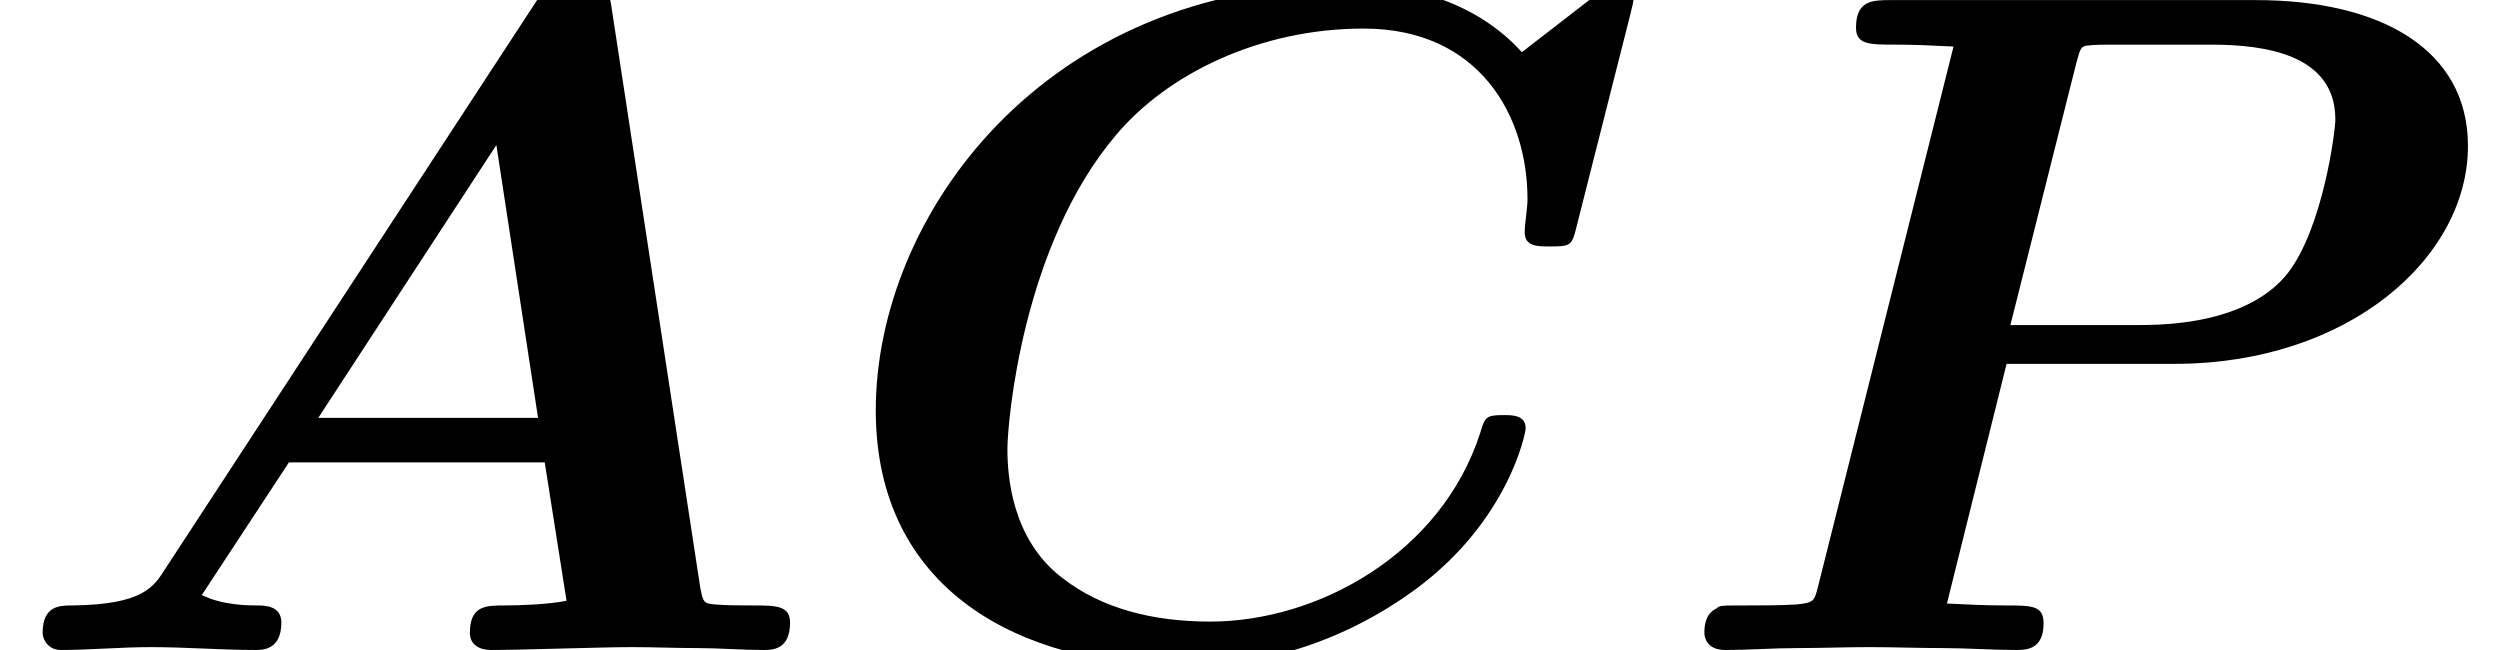
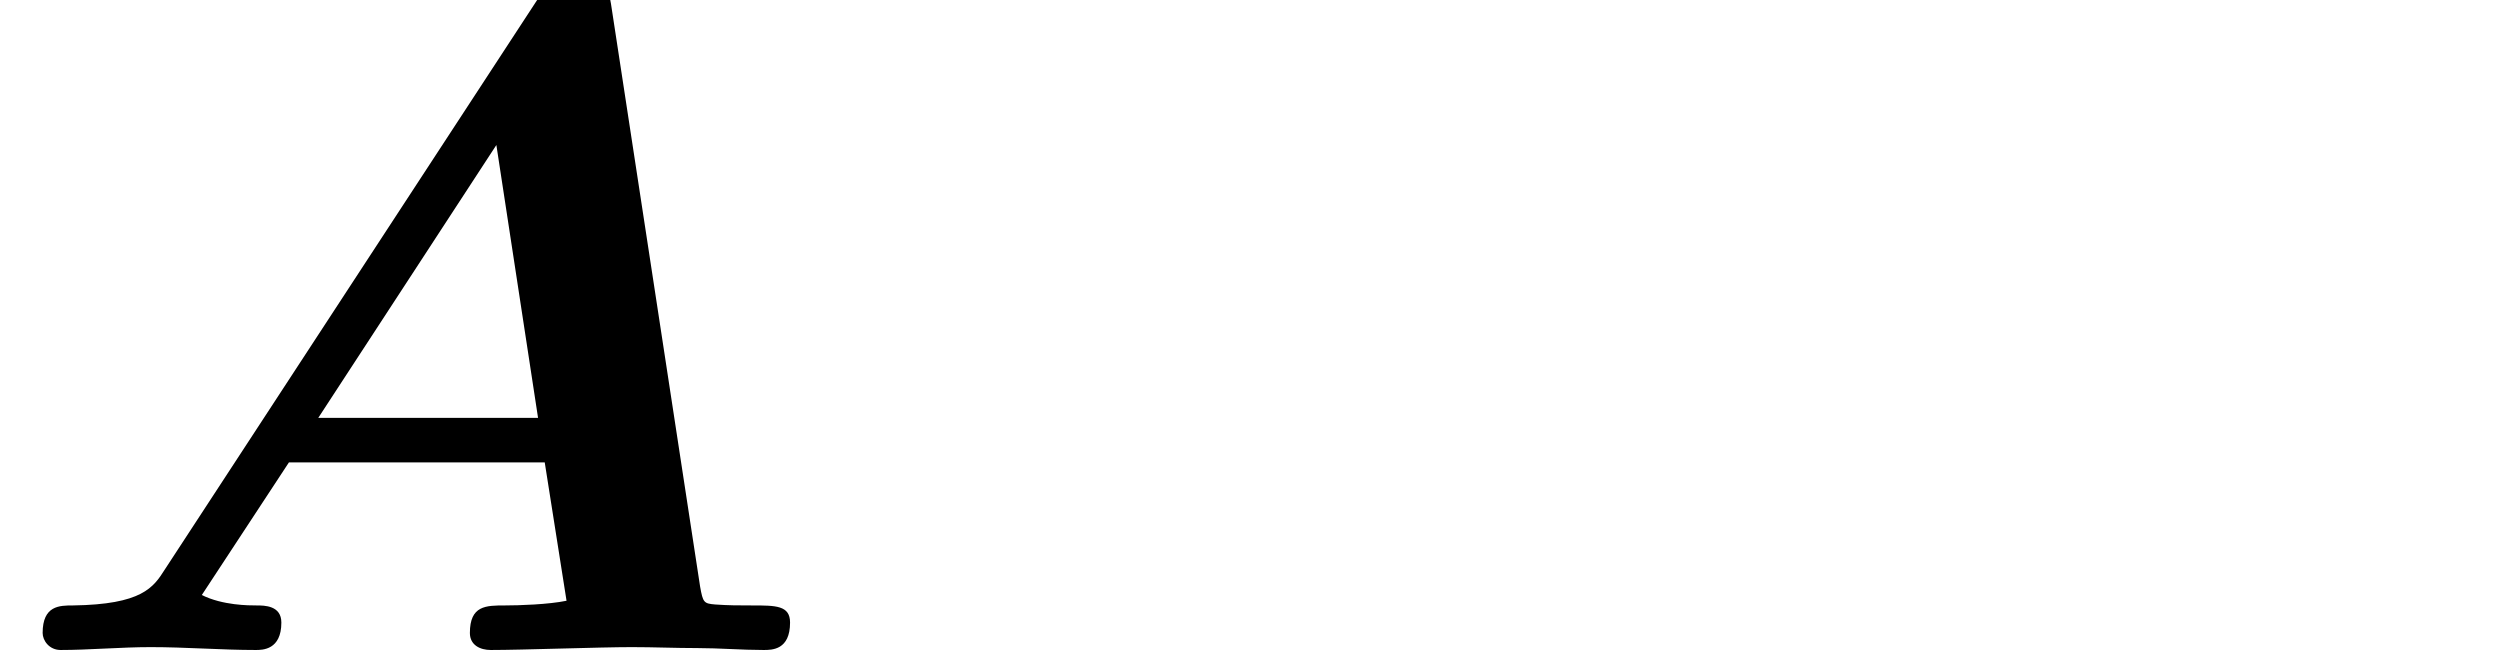
<svg xmlns="http://www.w3.org/2000/svg" xmlns:xlink="http://www.w3.org/1999/xlink" version="1.1" width="28.789pt" height="7.485pt" viewBox="70.735 61.257 28.789 7.485">
  <defs>
    <path id="g0-65" d="M7.036 -7.44C6.993 -7.713 6.938 -7.756 6.665 -7.756C6.425 -7.756 6.338 -7.713 6.185 -7.484L1.898 -0.927C1.767 -0.72 1.636 -0.524 0.84 -0.513C0.687 -0.513 0.491 -0.513 0.491 -0.196C0.491 -0.109 0.567 0 0.698 0C1.025 0 1.396 -0.033 1.735 -0.033C2.138 -0.033 2.553 0 2.945 0C3.022 0 3.24 0 3.24 -0.316C3.24 -0.513 3.044 -0.513 2.956 -0.513S2.564 -0.513 2.324 -0.633L3.327 -2.16H6.273L6.524 -0.567C6.316 -0.524 5.978 -0.513 5.815 -0.513C5.596 -0.513 5.411 -0.513 5.411 -0.196C5.411 -0.055 5.531 0 5.651 0C6.011 0 6.916 -0.033 7.276 -0.033C7.527 -0.033 7.778 -0.022 8.029 -0.022S8.542 0 8.793 0C8.891 0 9.098 0 9.098 -0.316C9.098 -0.513 8.935 -0.513 8.662 -0.513C8.509 -0.513 8.389 -0.513 8.236 -0.524C8.105 -0.535 8.095 -0.545 8.062 -0.731L7.036 -7.44ZM5.716 -5.815L6.196 -2.673H3.665L5.716 -5.815Z" />
-     <path id="g0-67" d="M9.295 -7.342C9.305 -7.396 9.327 -7.451 9.327 -7.516C9.327 -7.669 9.175 -7.669 9.055 -7.669L8.04 -6.884C7.538 -7.44 6.796 -7.669 6.044 -7.669C2.531 -7.669 0.6 -4.996 0.6 -2.76C0.6 -0.698 2.247 0.185 4.156 0.185C5.073 0.185 6 -0.098 6.829 -0.709C7.887 -1.495 8.084 -2.498 8.084 -2.553C8.084 -2.705 7.931 -2.705 7.833 -2.705C7.625 -2.705 7.615 -2.684 7.56 -2.498C7.113 -1.113 5.695 -0.327 4.451 -0.327C3.785 -0.327 3.196 -0.48 2.749 -0.829C2.16 -1.276 2.116 -2.018 2.116 -2.313C2.116 -2.629 2.291 -4.669 3.371 -5.935C3.96 -6.633 5.018 -7.156 6.218 -7.156C7.549 -7.156 8.105 -6.153 8.105 -5.193C8.105 -5.073 8.073 -4.92 8.073 -4.811C8.073 -4.647 8.215 -4.647 8.367 -4.647C8.607 -4.647 8.618 -4.658 8.673 -4.887L9.295 -7.342Z" />
-     <path id="g0-80" d="M3.949 -3.295H5.88C7.887 -3.295 9.262 -4.516 9.262 -5.804C9.262 -6.916 8.258 -7.484 6.818 -7.484H2.618C2.411 -7.484 2.215 -7.484 2.215 -7.167C2.215 -6.971 2.367 -6.971 2.673 -6.971C2.902 -6.971 3.109 -6.96 3.338 -6.949L1.778 -0.731C1.735 -0.556 1.724 -0.545 1.527 -0.524C1.342 -0.513 1.124 -0.513 0.949 -0.513C0.665 -0.513 0.644 -0.513 0.611 -0.48C0.469 -0.415 0.469 -0.251 0.469 -0.196C0.469 -0.185 0.469 0 0.709 0C0.982 0 1.265 -0.022 1.538 -0.022S2.095 -0.033 2.367 -0.033C2.651 -0.033 2.935 -0.022 3.207 -0.022C3.491 -0.022 3.785 0 4.058 0C4.167 0 4.375 0 4.375 -0.305C4.375 -0.513 4.244 -0.513 3.927 -0.513C3.698 -0.513 3.491 -0.524 3.262 -0.535L3.949 -3.295ZM4.756 -6.775C4.8 -6.938 4.811 -6.949 4.876 -6.96C4.975 -6.971 5.051 -6.971 5.171 -6.971H6.305C6.916 -6.971 7.735 -6.862 7.735 -6.109C7.735 -5.978 7.593 -4.865 7.189 -4.342C6.96 -4.047 6.469 -3.742 5.487 -3.742H3.993L4.756 -6.775Z" />
  </defs>
  <g id="page1">
    <use x="70.735" y="68.742" xlink:href="#g0-65" />
    <use x="80.22" y="68.742" xlink:href="#g0-67" />
    <use x="89.893" y="68.742" xlink:href="#g0-80" />
  </g>
</svg>